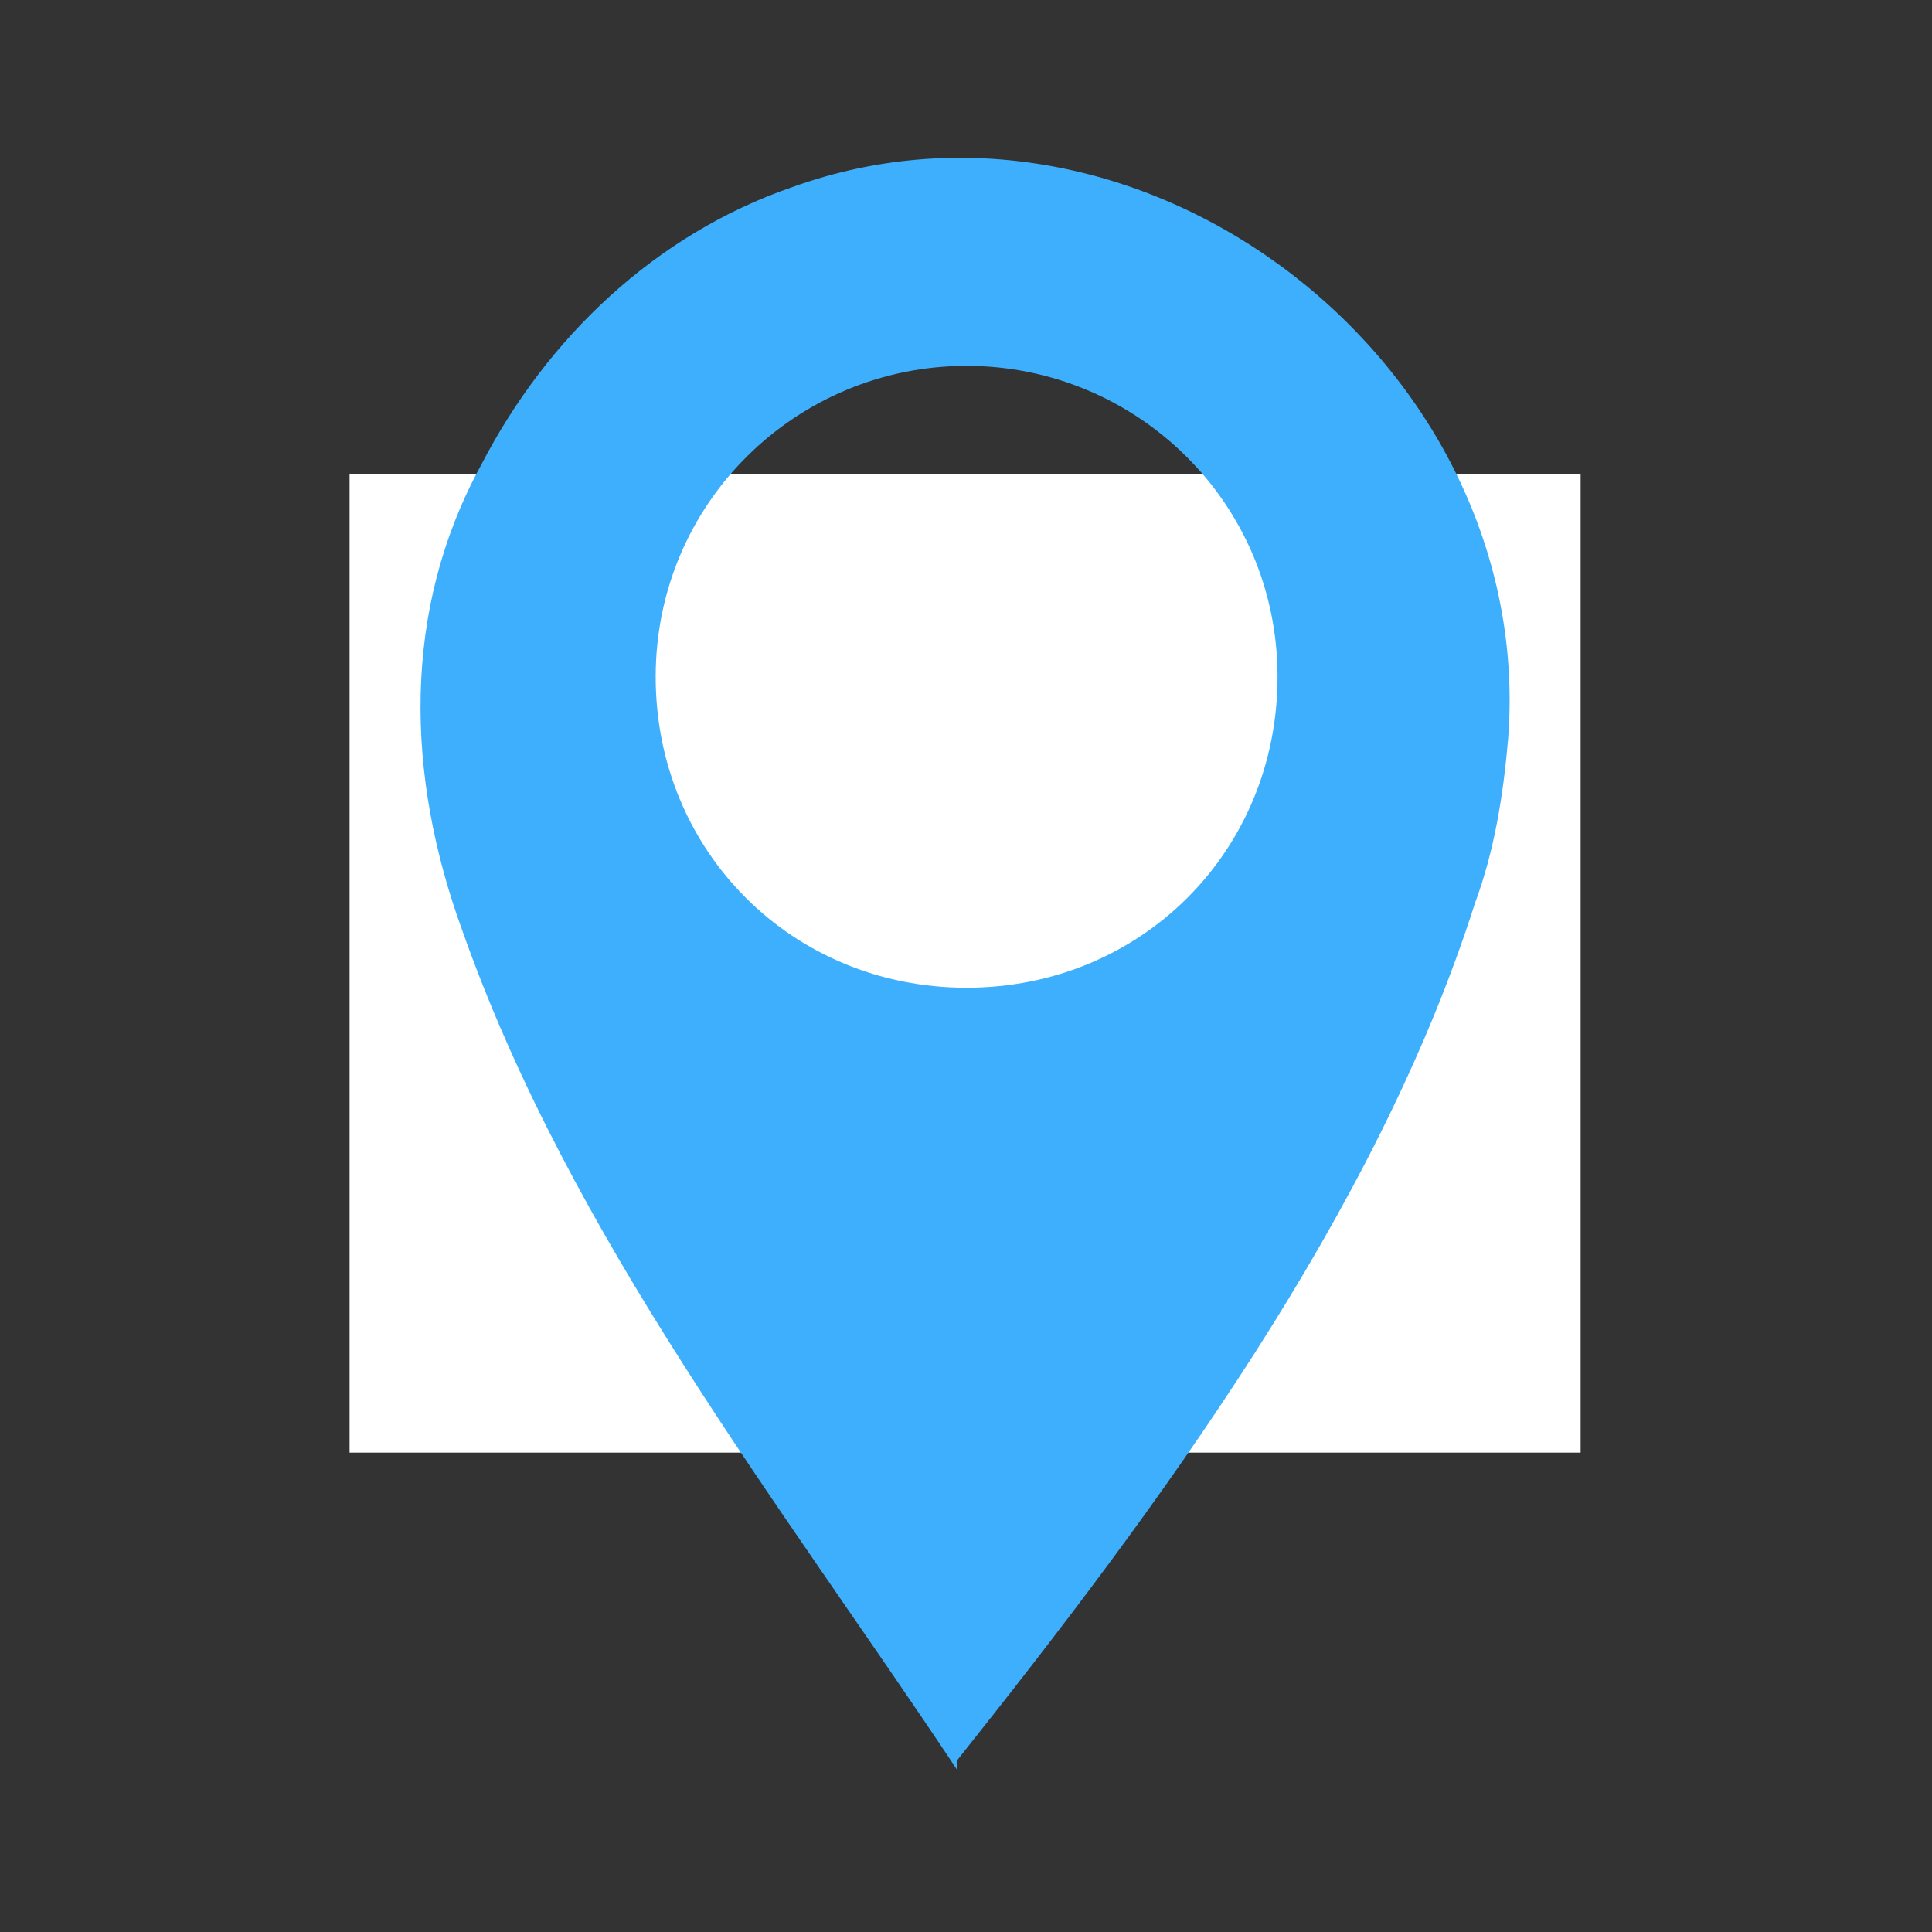
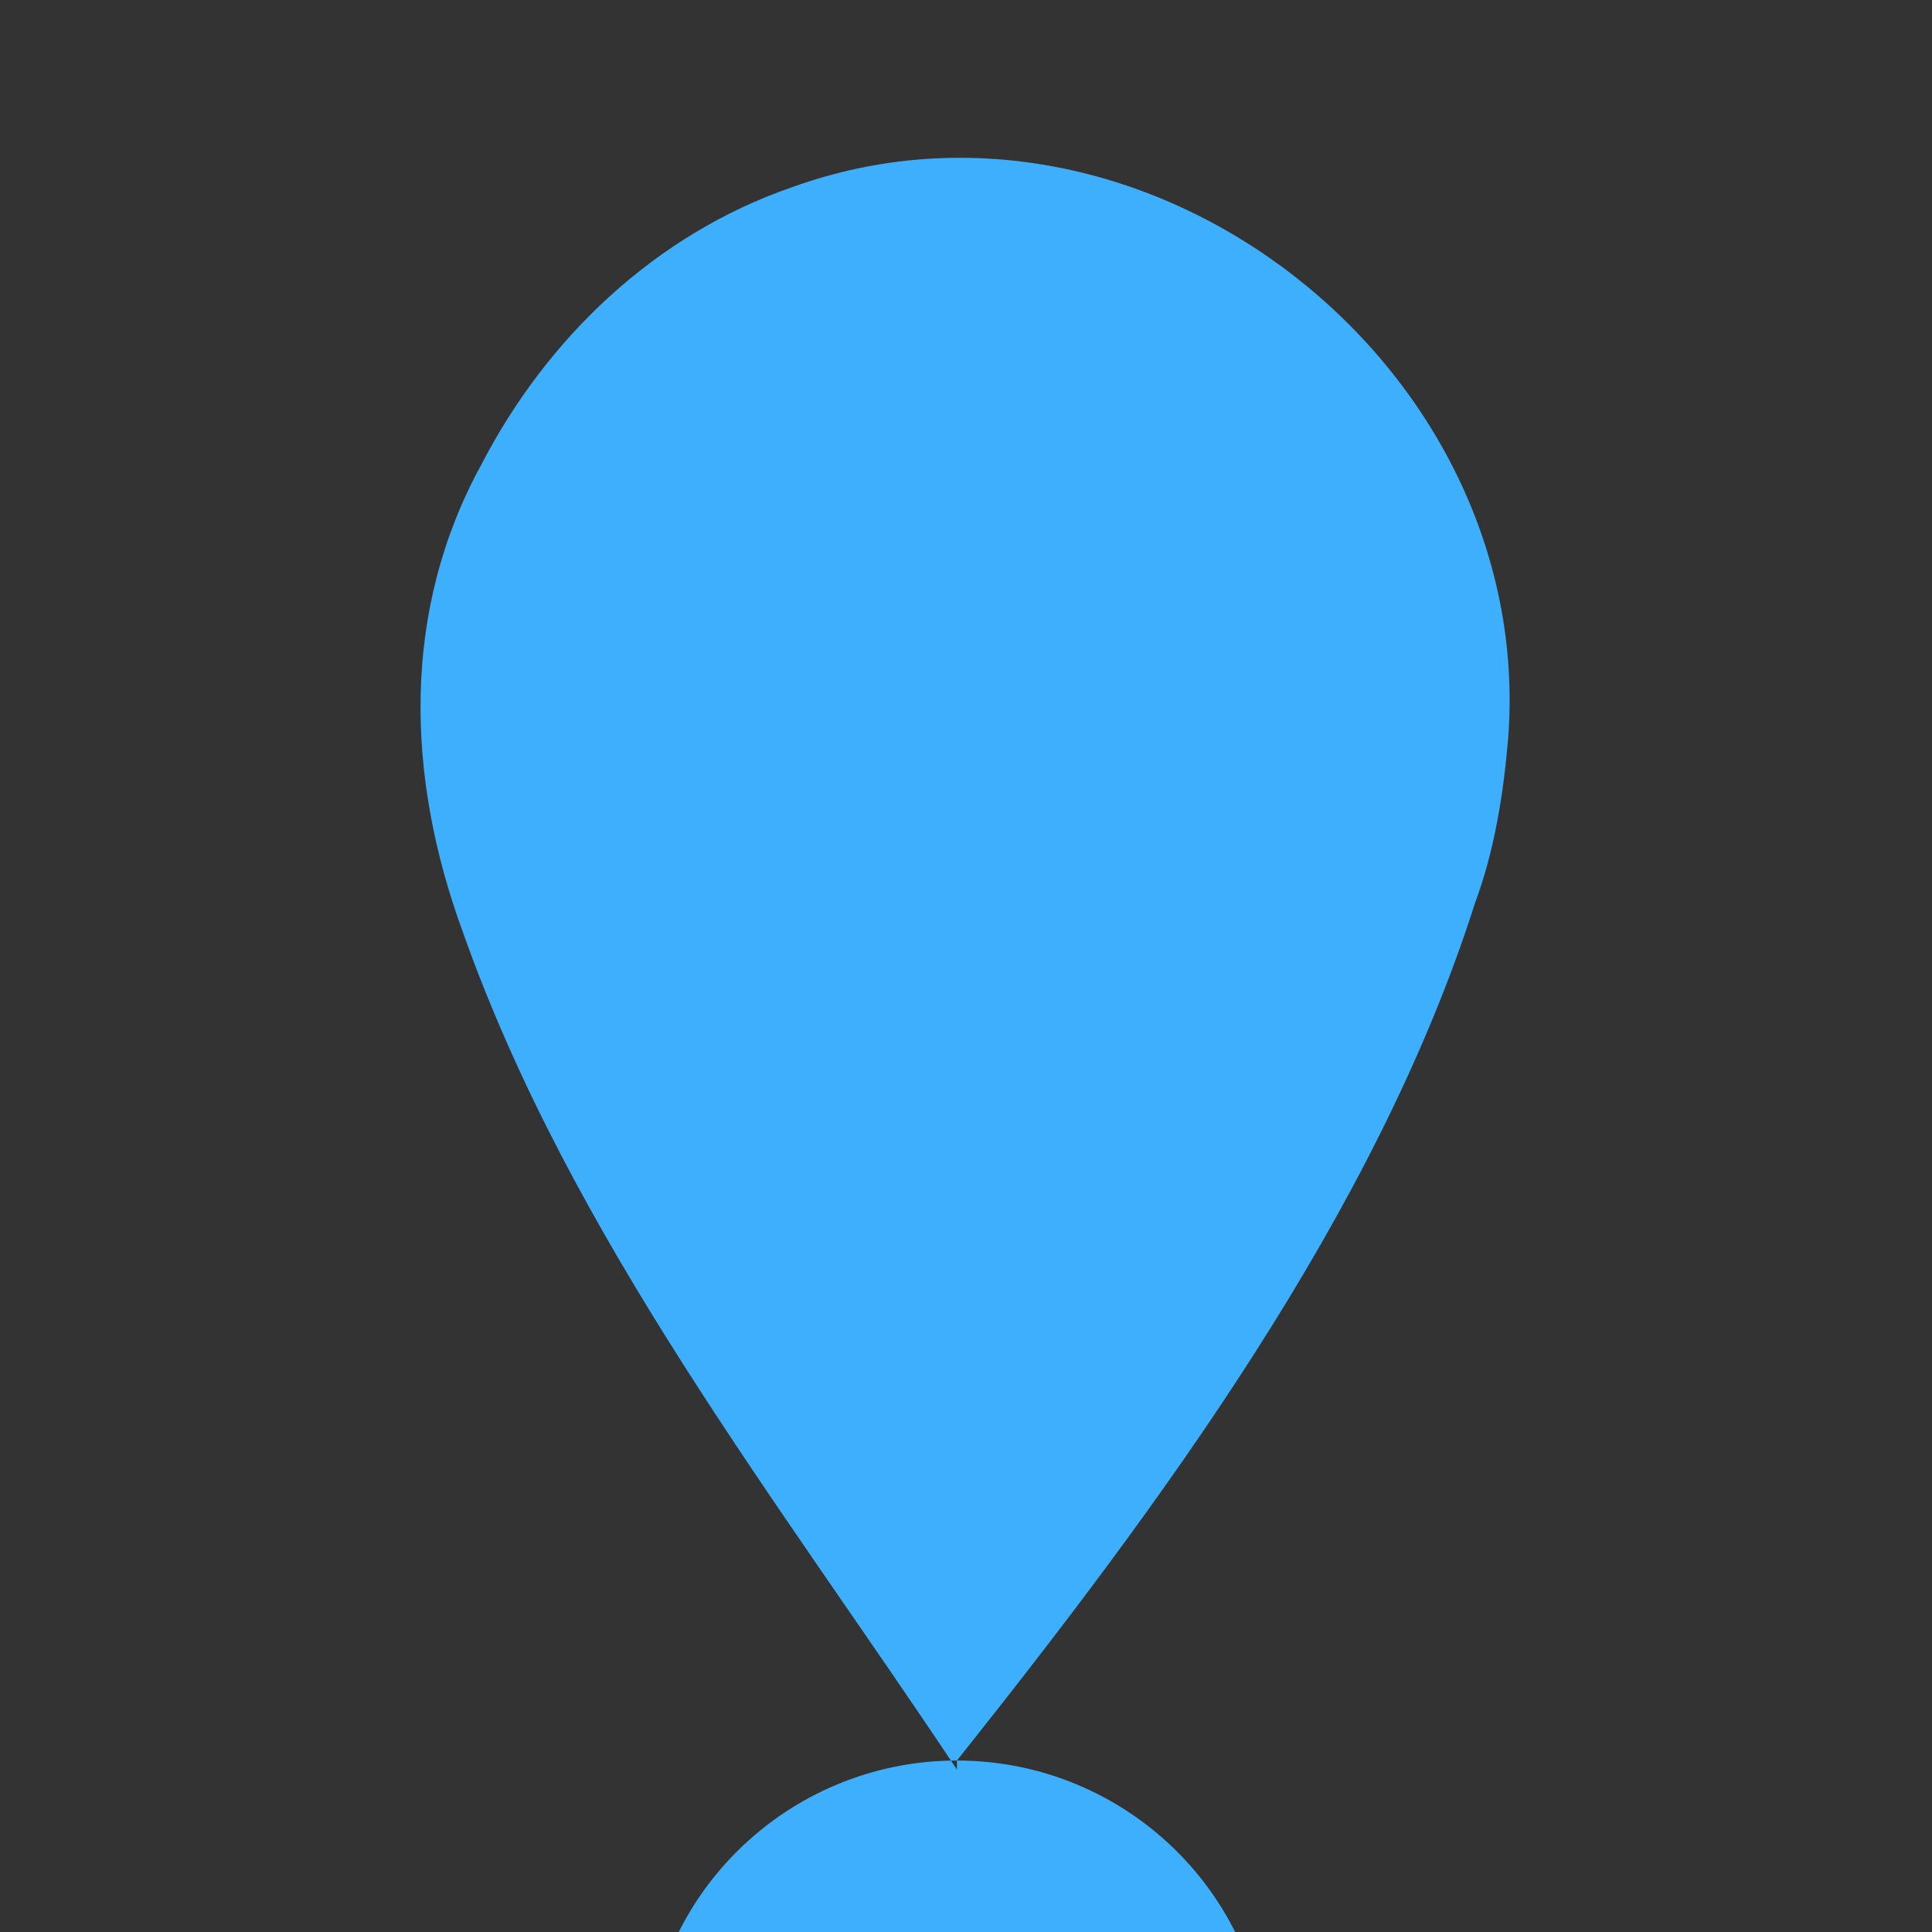
<svg xmlns="http://www.w3.org/2000/svg" id="Layer_1" version="1.1" viewBox="0 0 32 32">
  <rect x="0" y="0" width="32" height="32" fill="#333333" stroke="none" />
  <defs>
    <style>
      .st0 {
        fill: #3daffc;
      }

      .st1 {
        fill: #fff;
      }
    </style>
  </defs>
-   <rect class="st1" x="5.79" y="7.85" width="20.39" height="16.21" />
-   <path class="st0" d="M15.85,29.31c-2.96-4.45-6.4-8.82-8.19-13.89-.94-2.57-1.01-5.31.31-7.72,1.09-2.11,2.89-3.82,5.15-4.6,5.85-2.11,12.33,2.96,11.86,9.13-.08.94-.23,1.87-.55,2.73-1.64,5.15-5.23,9.99-8.58,14.2M16.01,6.06c-2.81,0-5.15,2.26-5.15,5.15s2.26,5.15,5.15,5.15,5.15-2.26,5.15-5.15-2.34-5.15-5.15-5.15Z" />
+   <path class="st0" d="M15.85,29.31c-2.96-4.45-6.4-8.82-8.19-13.89-.94-2.57-1.01-5.31.31-7.72,1.09-2.11,2.89-3.82,5.15-4.6,5.85-2.11,12.33,2.96,11.86,9.13-.08.94-.23,1.87-.55,2.73-1.64,5.15-5.23,9.99-8.58,14.2c-2.81,0-5.15,2.26-5.15,5.15s2.26,5.15,5.15,5.15,5.15-2.26,5.15-5.15-2.34-5.15-5.15-5.15Z" />
</svg>